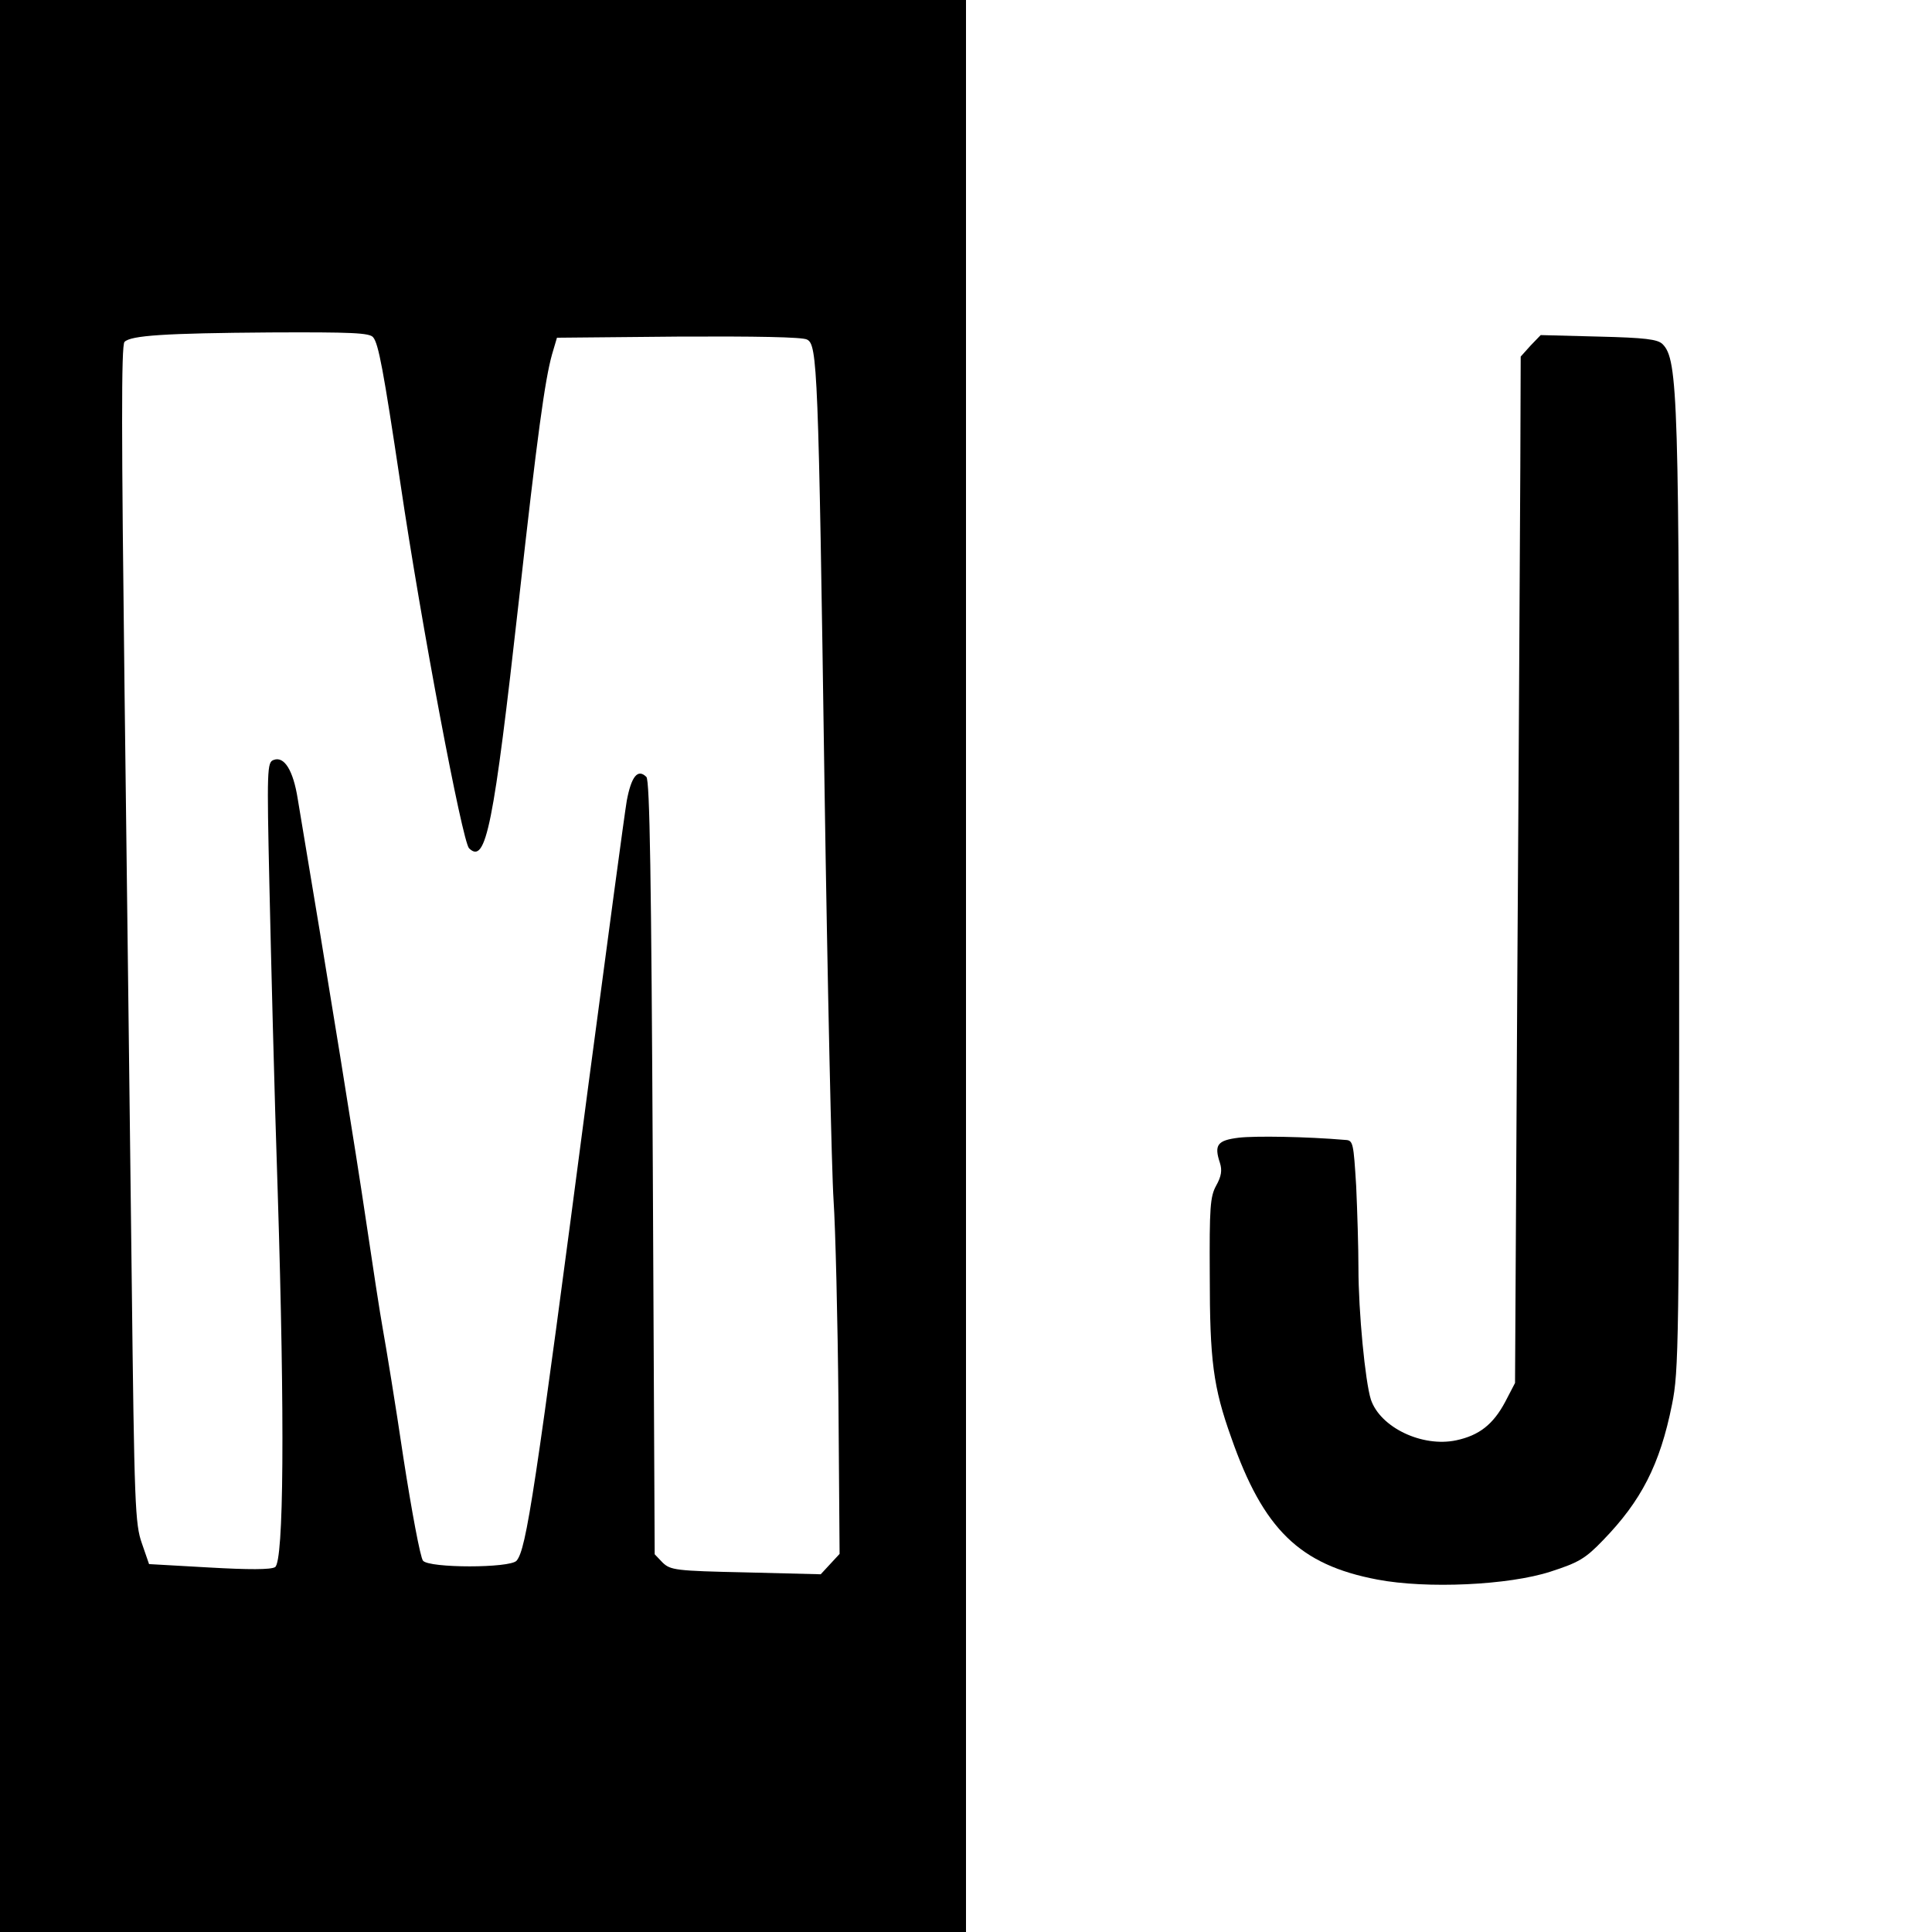
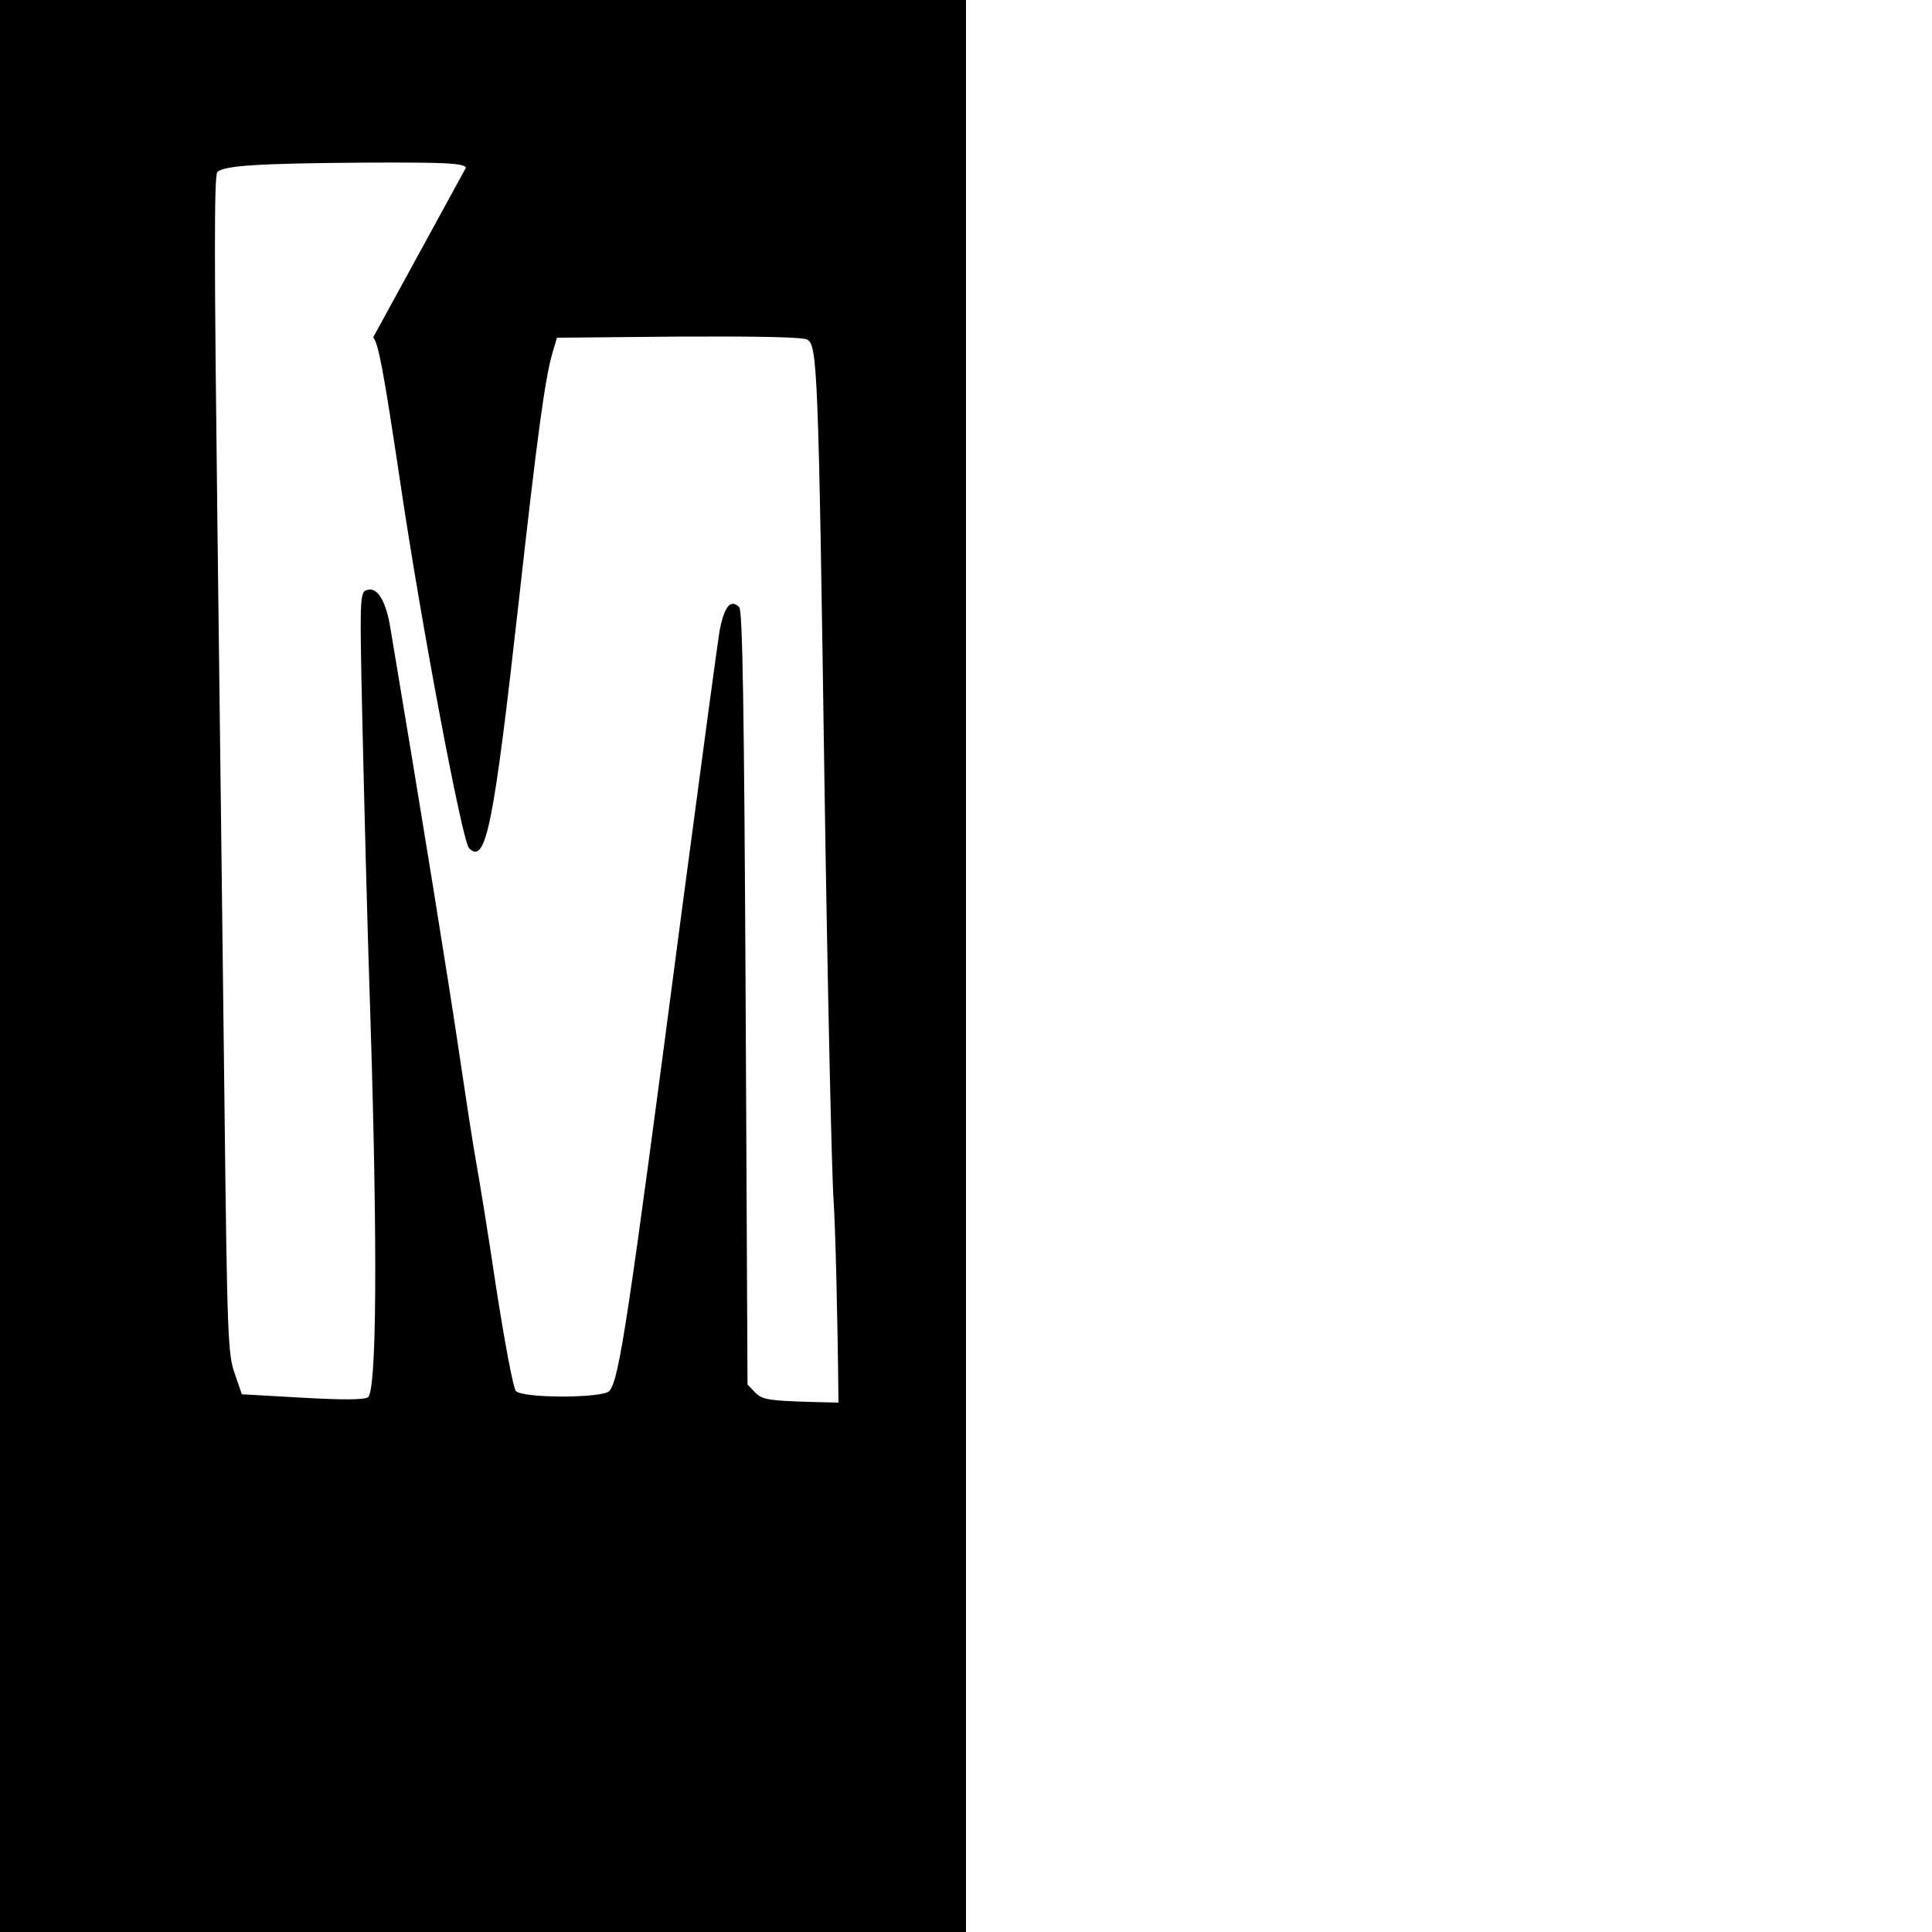
<svg xmlns="http://www.w3.org/2000/svg" version="1.0" width="512pt" height="512pt" viewBox="0 0 512 512" preserveAspectRatio="xMidYMid meet">
  <g transform="translate(0,512) scale(0.1,-0.1)" fill="#000000" stroke="none">
-     <path d="M0 2560 l0 -2560 1280 0 1280 0 0 2560 0 2560 -1280 0 -1280 0 0 -2560z m989 1666 c14 -17 27 -85 72 -386 56 -379 164 -949 182 -968 45 -44 65 58 132 656 49 440 69 585 88 653 l13 44 322 3 c201 1 330 -1 341 -8 27 -14 30 -73 46 -1180 8 -531 19 -1026 24 -1100 5 -74 11 -316 13 -537 l3 -401 -25 -27 -25 -27 -199 5 c-186 4 -199 6 -220 26 l-21 22 -5 1024 c-4 769 -8 1027 -17 1036 -23 23 -40 1 -52 -63 -6 -35 -51 -371 -101 -748 -143 -1091 -165 -1235 -191 -1266 -17 -20 -232 -20 -248 0 -7 8 -30 131 -52 273 -21 142 -46 294 -54 338 -8 44 -28 175 -45 290 -25 170 -97 618 -181 1118 -12 76 -36 114 -64 103 -17 -6 -18 -24 -11 -334 4 -180 13 -545 22 -812 19 -607 16 -978 -7 -993 -11 -7 -70 -7 -175 -1 l-159 9 -19 55 c-18 51 -20 99 -27 705 -4 358 -13 1059 -19 1559 -8 668 -9 911 0 920 17 17 106 23 386 25 216 1 264 -1 273 -13z" />
-     <path d="M4056 4204 l-26 -29 -1 -290 c-1 -159 -4 -771 -8 -1360 l-6 -1070 -26 -50 c-32 -60 -69 -89 -130 -102 -90 -19 -201 34 -226 108 -15 47 -33 232 -33 349 0 53 -3 151 -6 217 -7 113 -8 121 -28 122 -105 9 -240 11 -283 6 -57 -7 -66 -19 -50 -67 6 -19 4 -35 -10 -60 -16 -29 -18 -58 -17 -238 0 -225 9 -296 57 -430 85 -243 181 -337 387 -376 131 -25 348 -15 459 21 74 24 92 34 139 83 101 104 151 200 183 360 18 89 19 156 19 1350 0 1320 -3 1419 -44 1460 -13 13 -47 17 -169 20 l-154 4 -27 -28z" />
+     <path d="M0 2560 l0 -2560 1280 0 1280 0 0 2560 0 2560 -1280 0 -1280 0 0 -2560z m989 1666 c14 -17 27 -85 72 -386 56 -379 164 -949 182 -968 45 -44 65 58 132 656 49 440 69 585 88 653 l13 44 322 3 c201 1 330 -1 341 -8 27 -14 30 -73 46 -1180 8 -531 19 -1026 24 -1100 5 -74 11 -316 13 -537 c-186 4 -199 6 -220 26 l-21 22 -5 1024 c-4 769 -8 1027 -17 1036 -23 23 -40 1 -52 -63 -6 -35 -51 -371 -101 -748 -143 -1091 -165 -1235 -191 -1266 -17 -20 -232 -20 -248 0 -7 8 -30 131 -52 273 -21 142 -46 294 -54 338 -8 44 -28 175 -45 290 -25 170 -97 618 -181 1118 -12 76 -36 114 -64 103 -17 -6 -18 -24 -11 -334 4 -180 13 -545 22 -812 19 -607 16 -978 -7 -993 -11 -7 -70 -7 -175 -1 l-159 9 -19 55 c-18 51 -20 99 -27 705 -4 358 -13 1059 -19 1559 -8 668 -9 911 0 920 17 17 106 23 386 25 216 1 264 -1 273 -13z" />
  </g>
</svg>